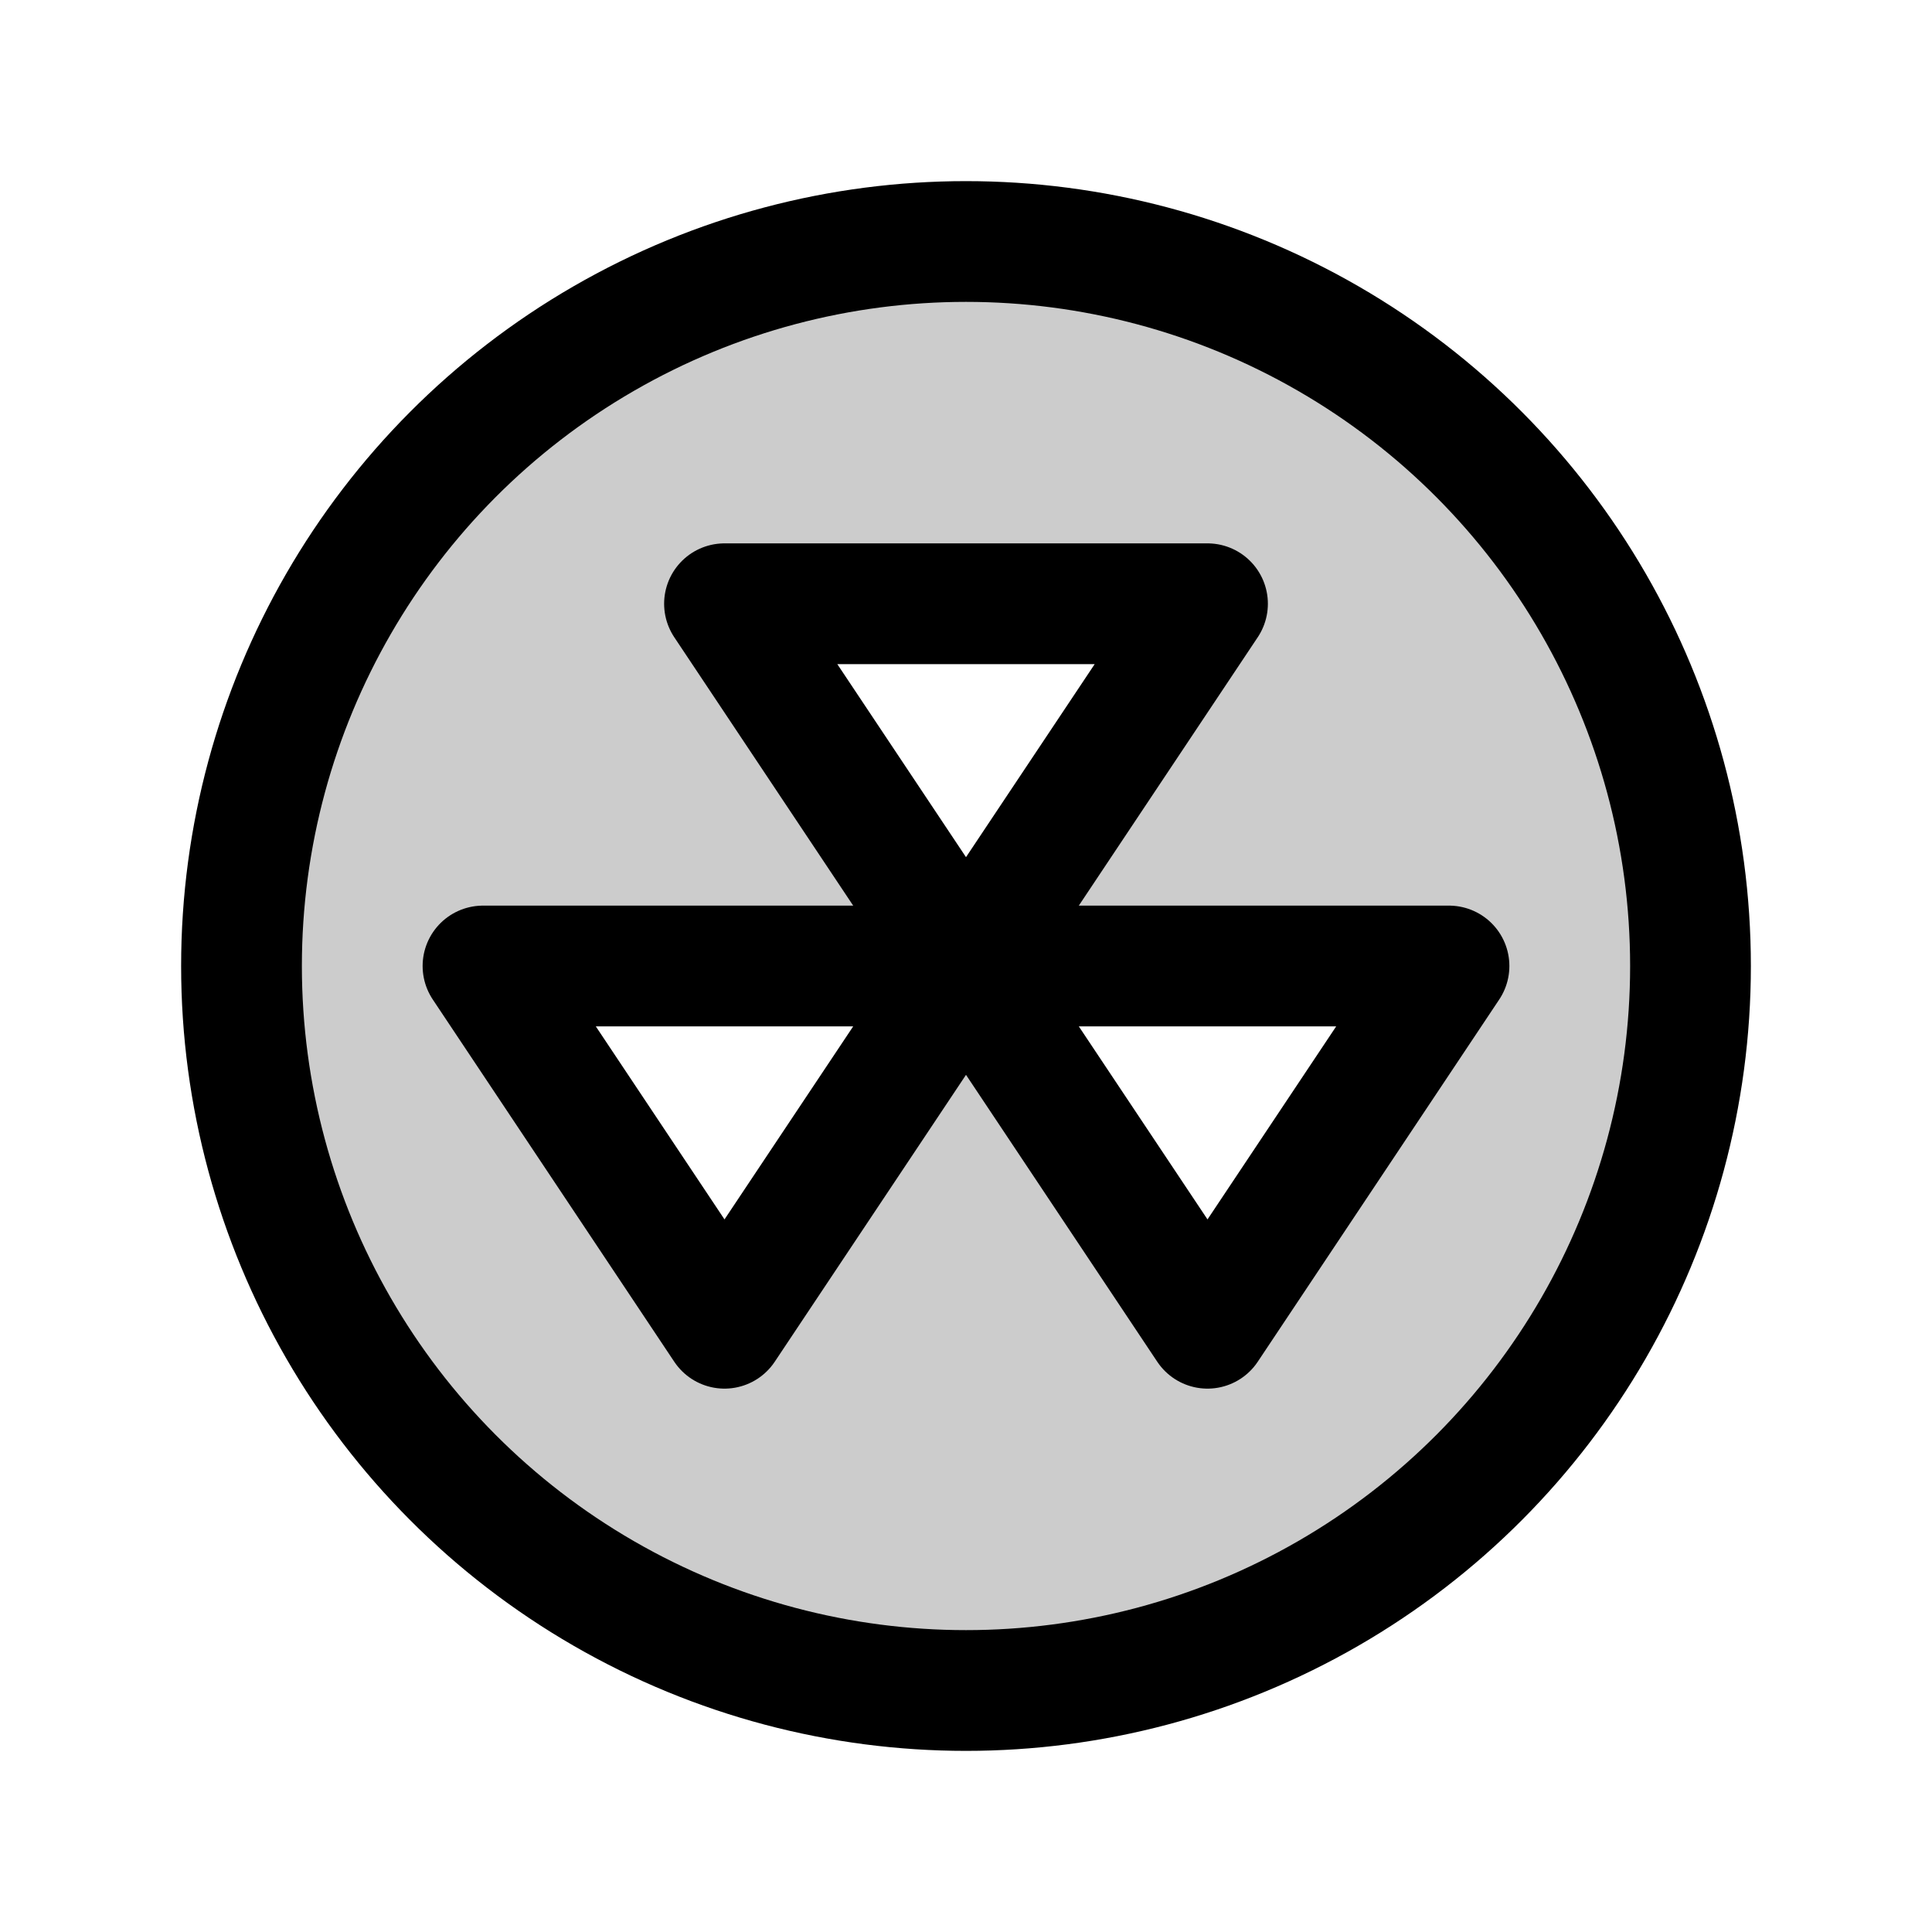
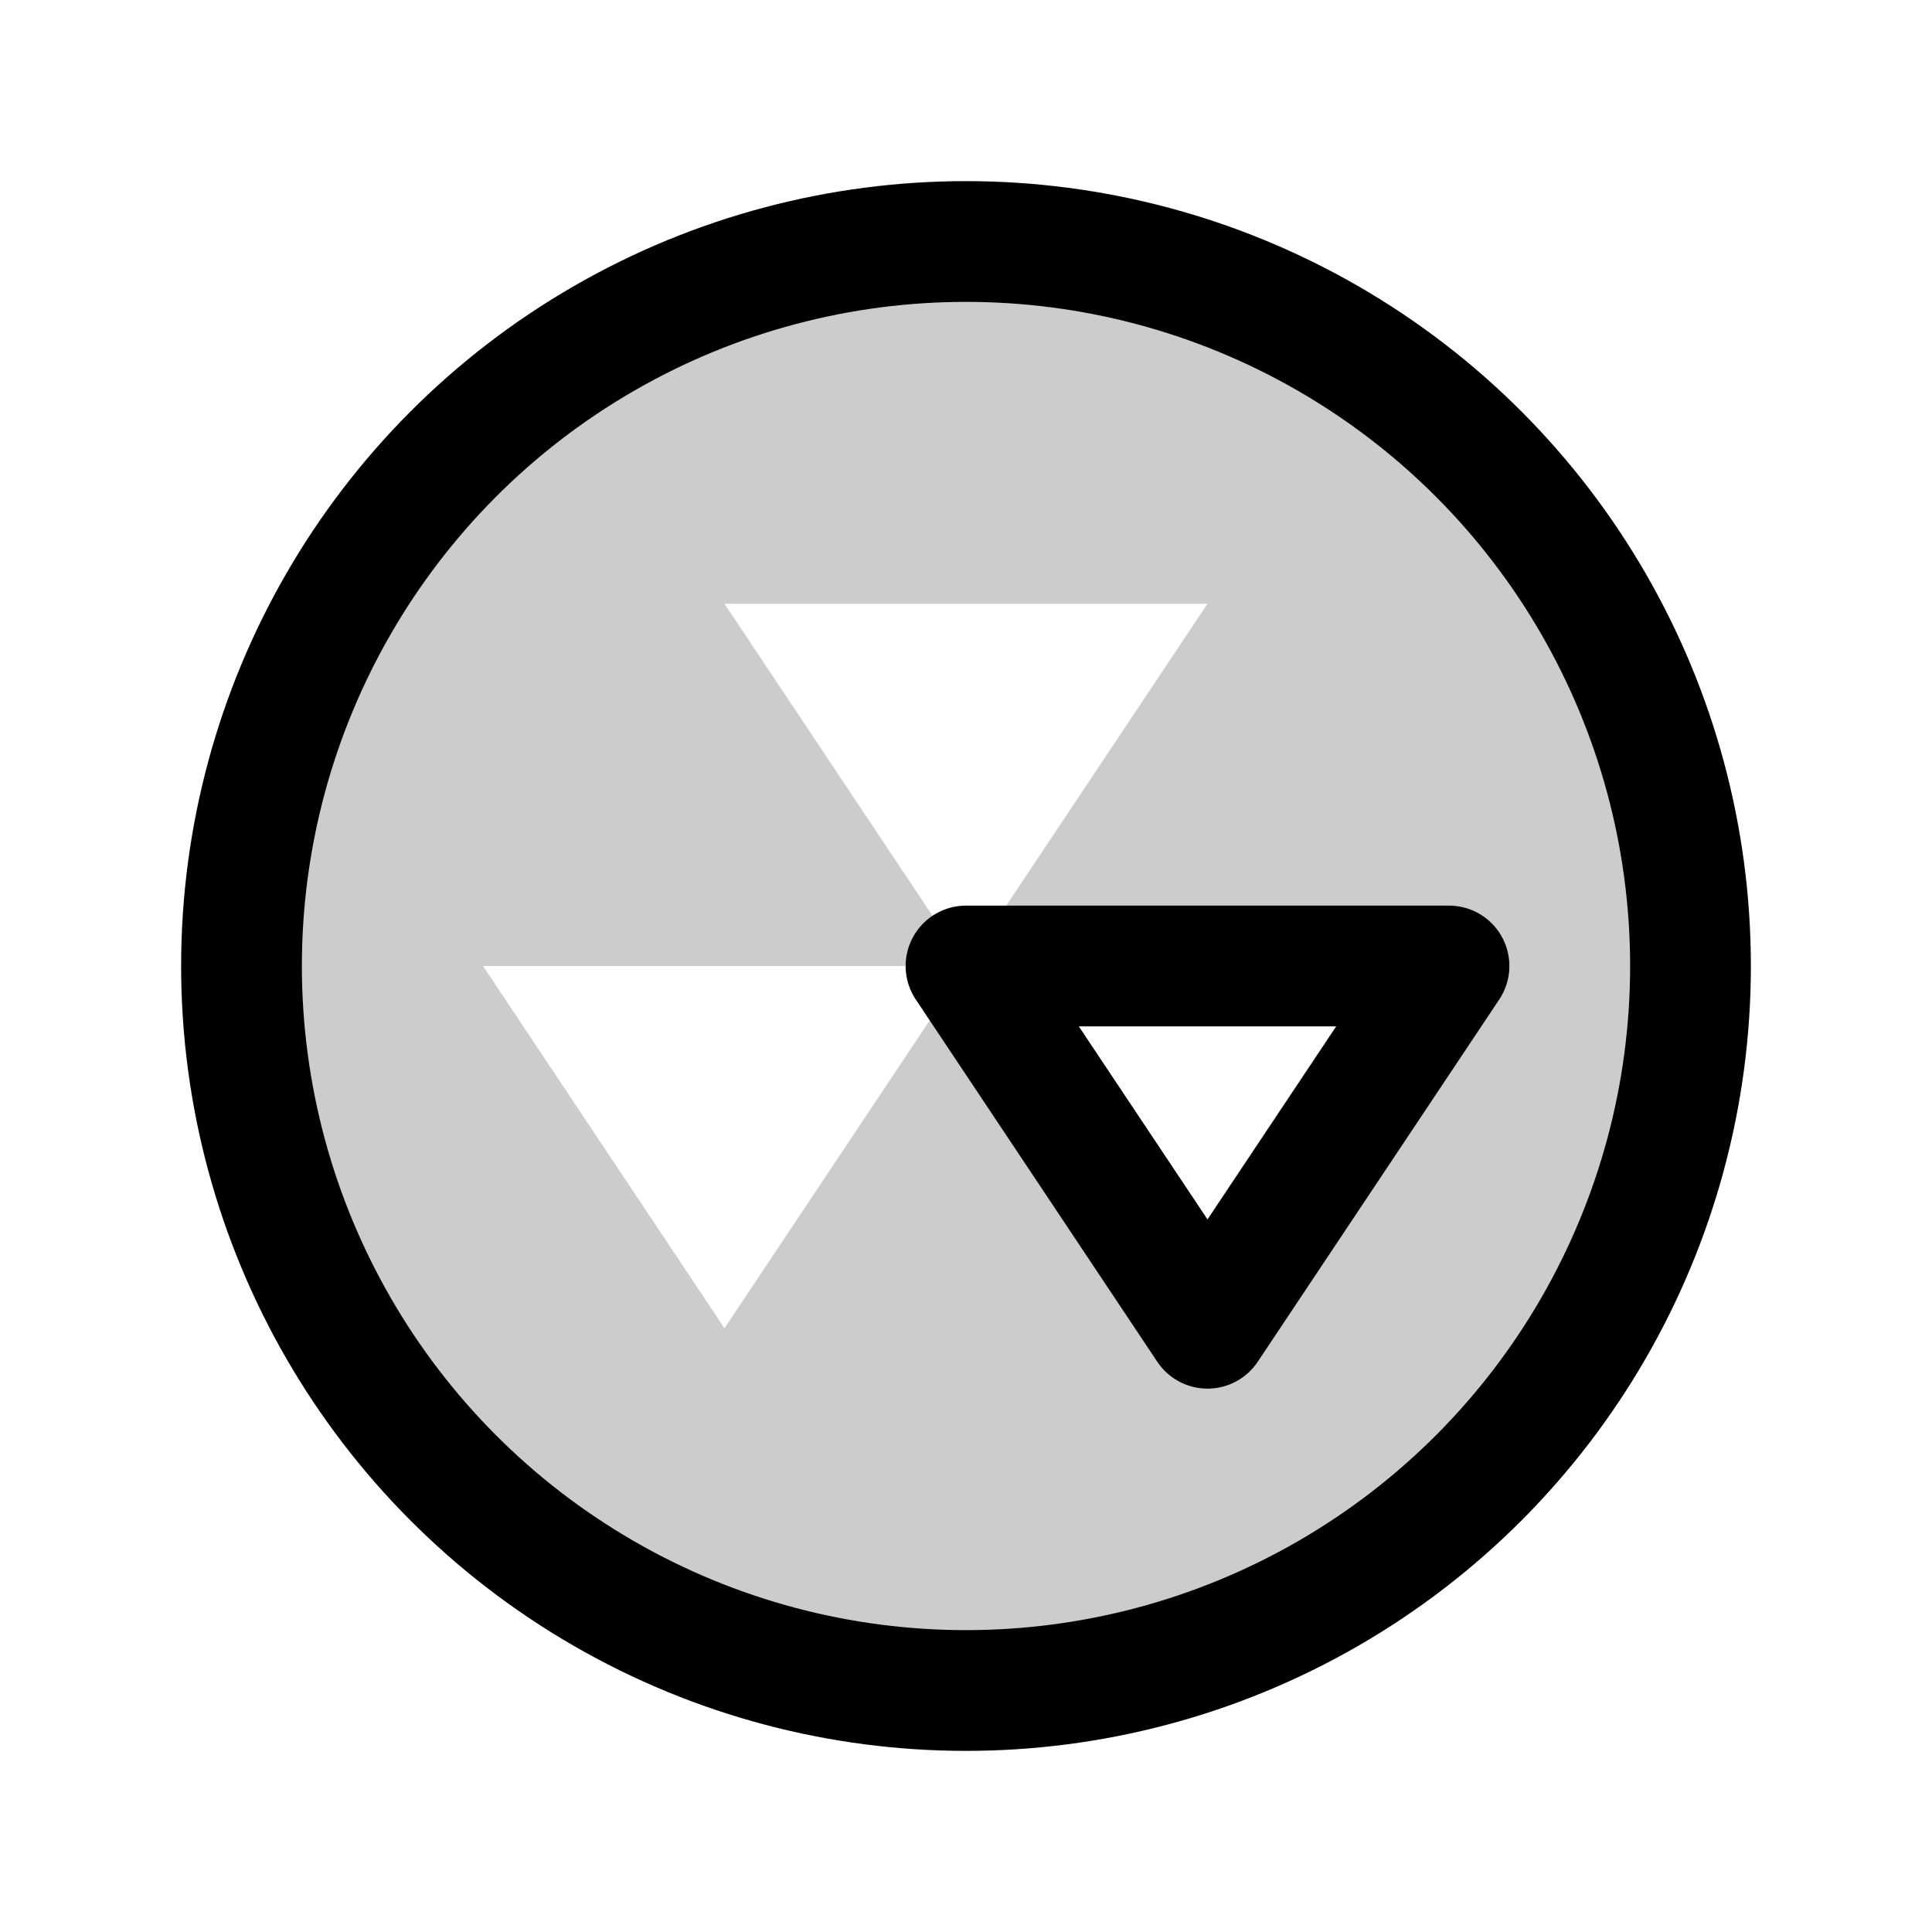
<svg xmlns="http://www.w3.org/2000/svg" viewBox="0 0 256 256">
-   <rect width="256" height="256" fill="none" />
  <path d="M128,32a96,96,0,1,0,96,96A96,96,0,0,0,128,32Zm32,144-32-48L96,176,64,128h64L96,80h64l-32,48h64Z" opacity="0.2" />
  <circle cx="128" cy="128" r="96" fill="none" stroke="currentColor" stroke-linecap="round" stroke-linejoin="round" stroke-width="16" />
-   <polygon points="96 80 160 80 128 128 96 80" fill="none" stroke="currentColor" stroke-linecap="round" stroke-linejoin="round" stroke-width="16" />
  <polygon points="128 128 192 128 160 176 128 128" fill="none" stroke="currentColor" stroke-linecap="round" stroke-linejoin="round" stroke-width="16" />
-   <polygon points="64 128 128 128 96 176 64 128" fill="none" stroke="currentColor" stroke-linecap="round" stroke-linejoin="round" stroke-width="16" />
</svg>